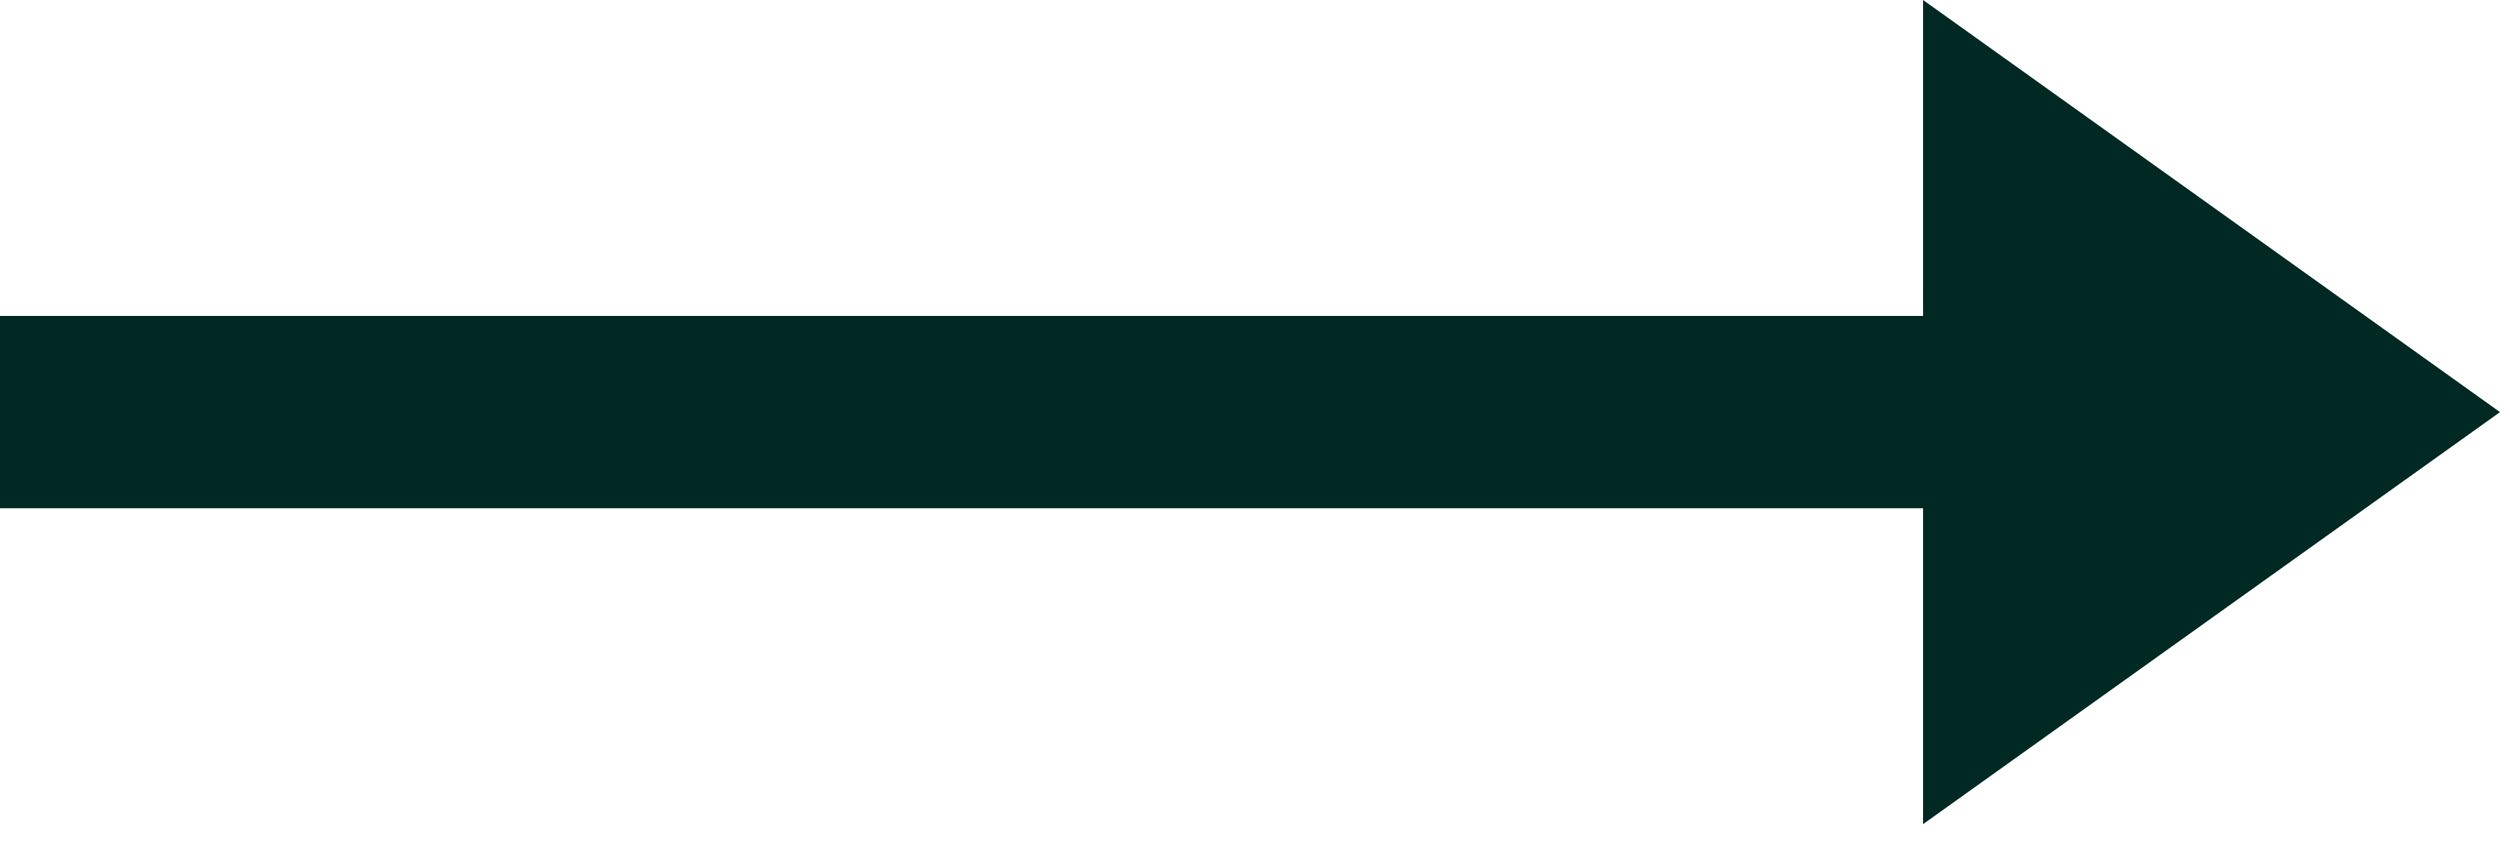
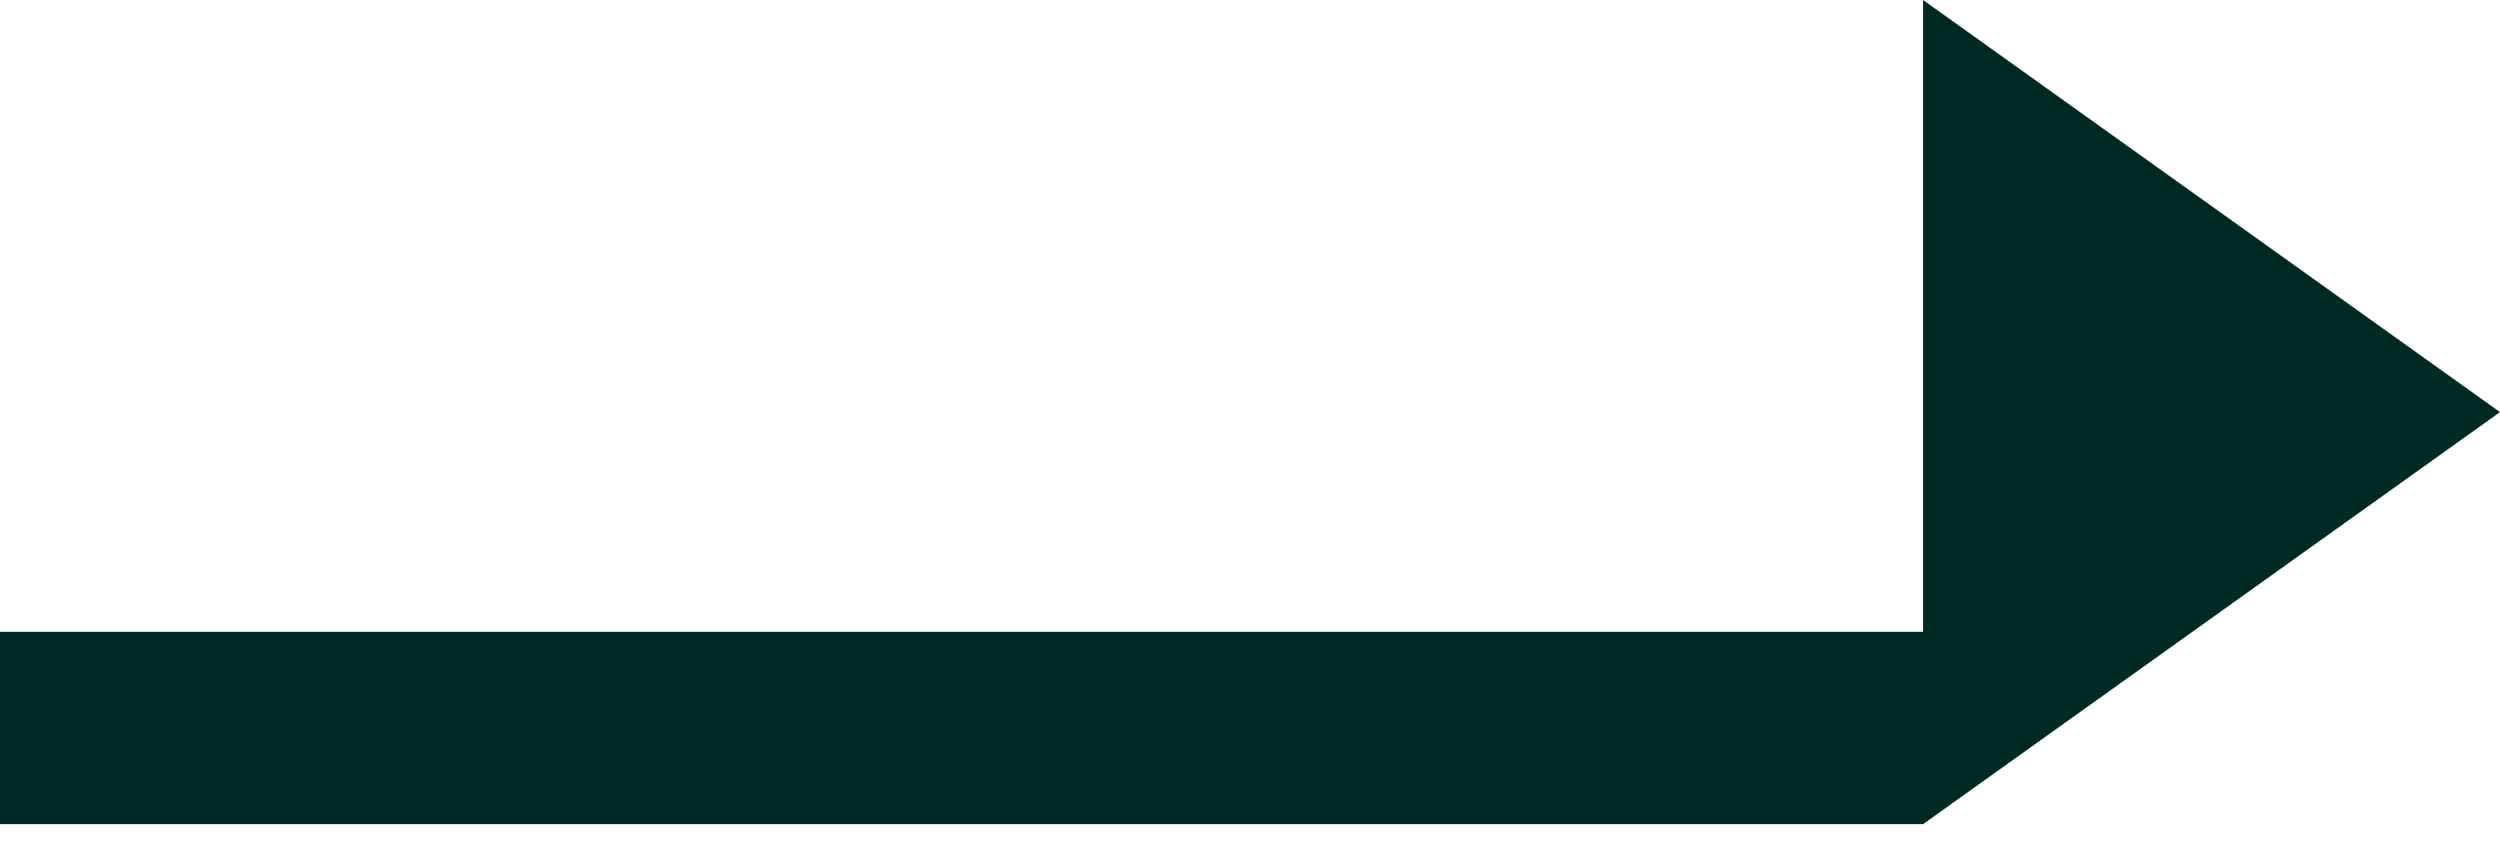
<svg xmlns="http://www.w3.org/2000/svg" width="26" height="9" viewBox="0 0 26 9">
  <g fill="none" fill-rule="evenodd">
    <g fill="#002924">
      <g>
        <g>
          <g>
-             <path d="M49 38l6 4.286-6 4.285v-3.285H29v-2h20V38z" transform="translate(-1487 -3981) translate(0 3696) translate(138 247) translate(1320)" />
+             <path d="M49 38l6 4.286-6 4.285H29v-2h20V38z" transform="translate(-1487 -3981) translate(0 3696) translate(138 247) translate(1320)" />
          </g>
        </g>
      </g>
    </g>
  </g>
</svg>